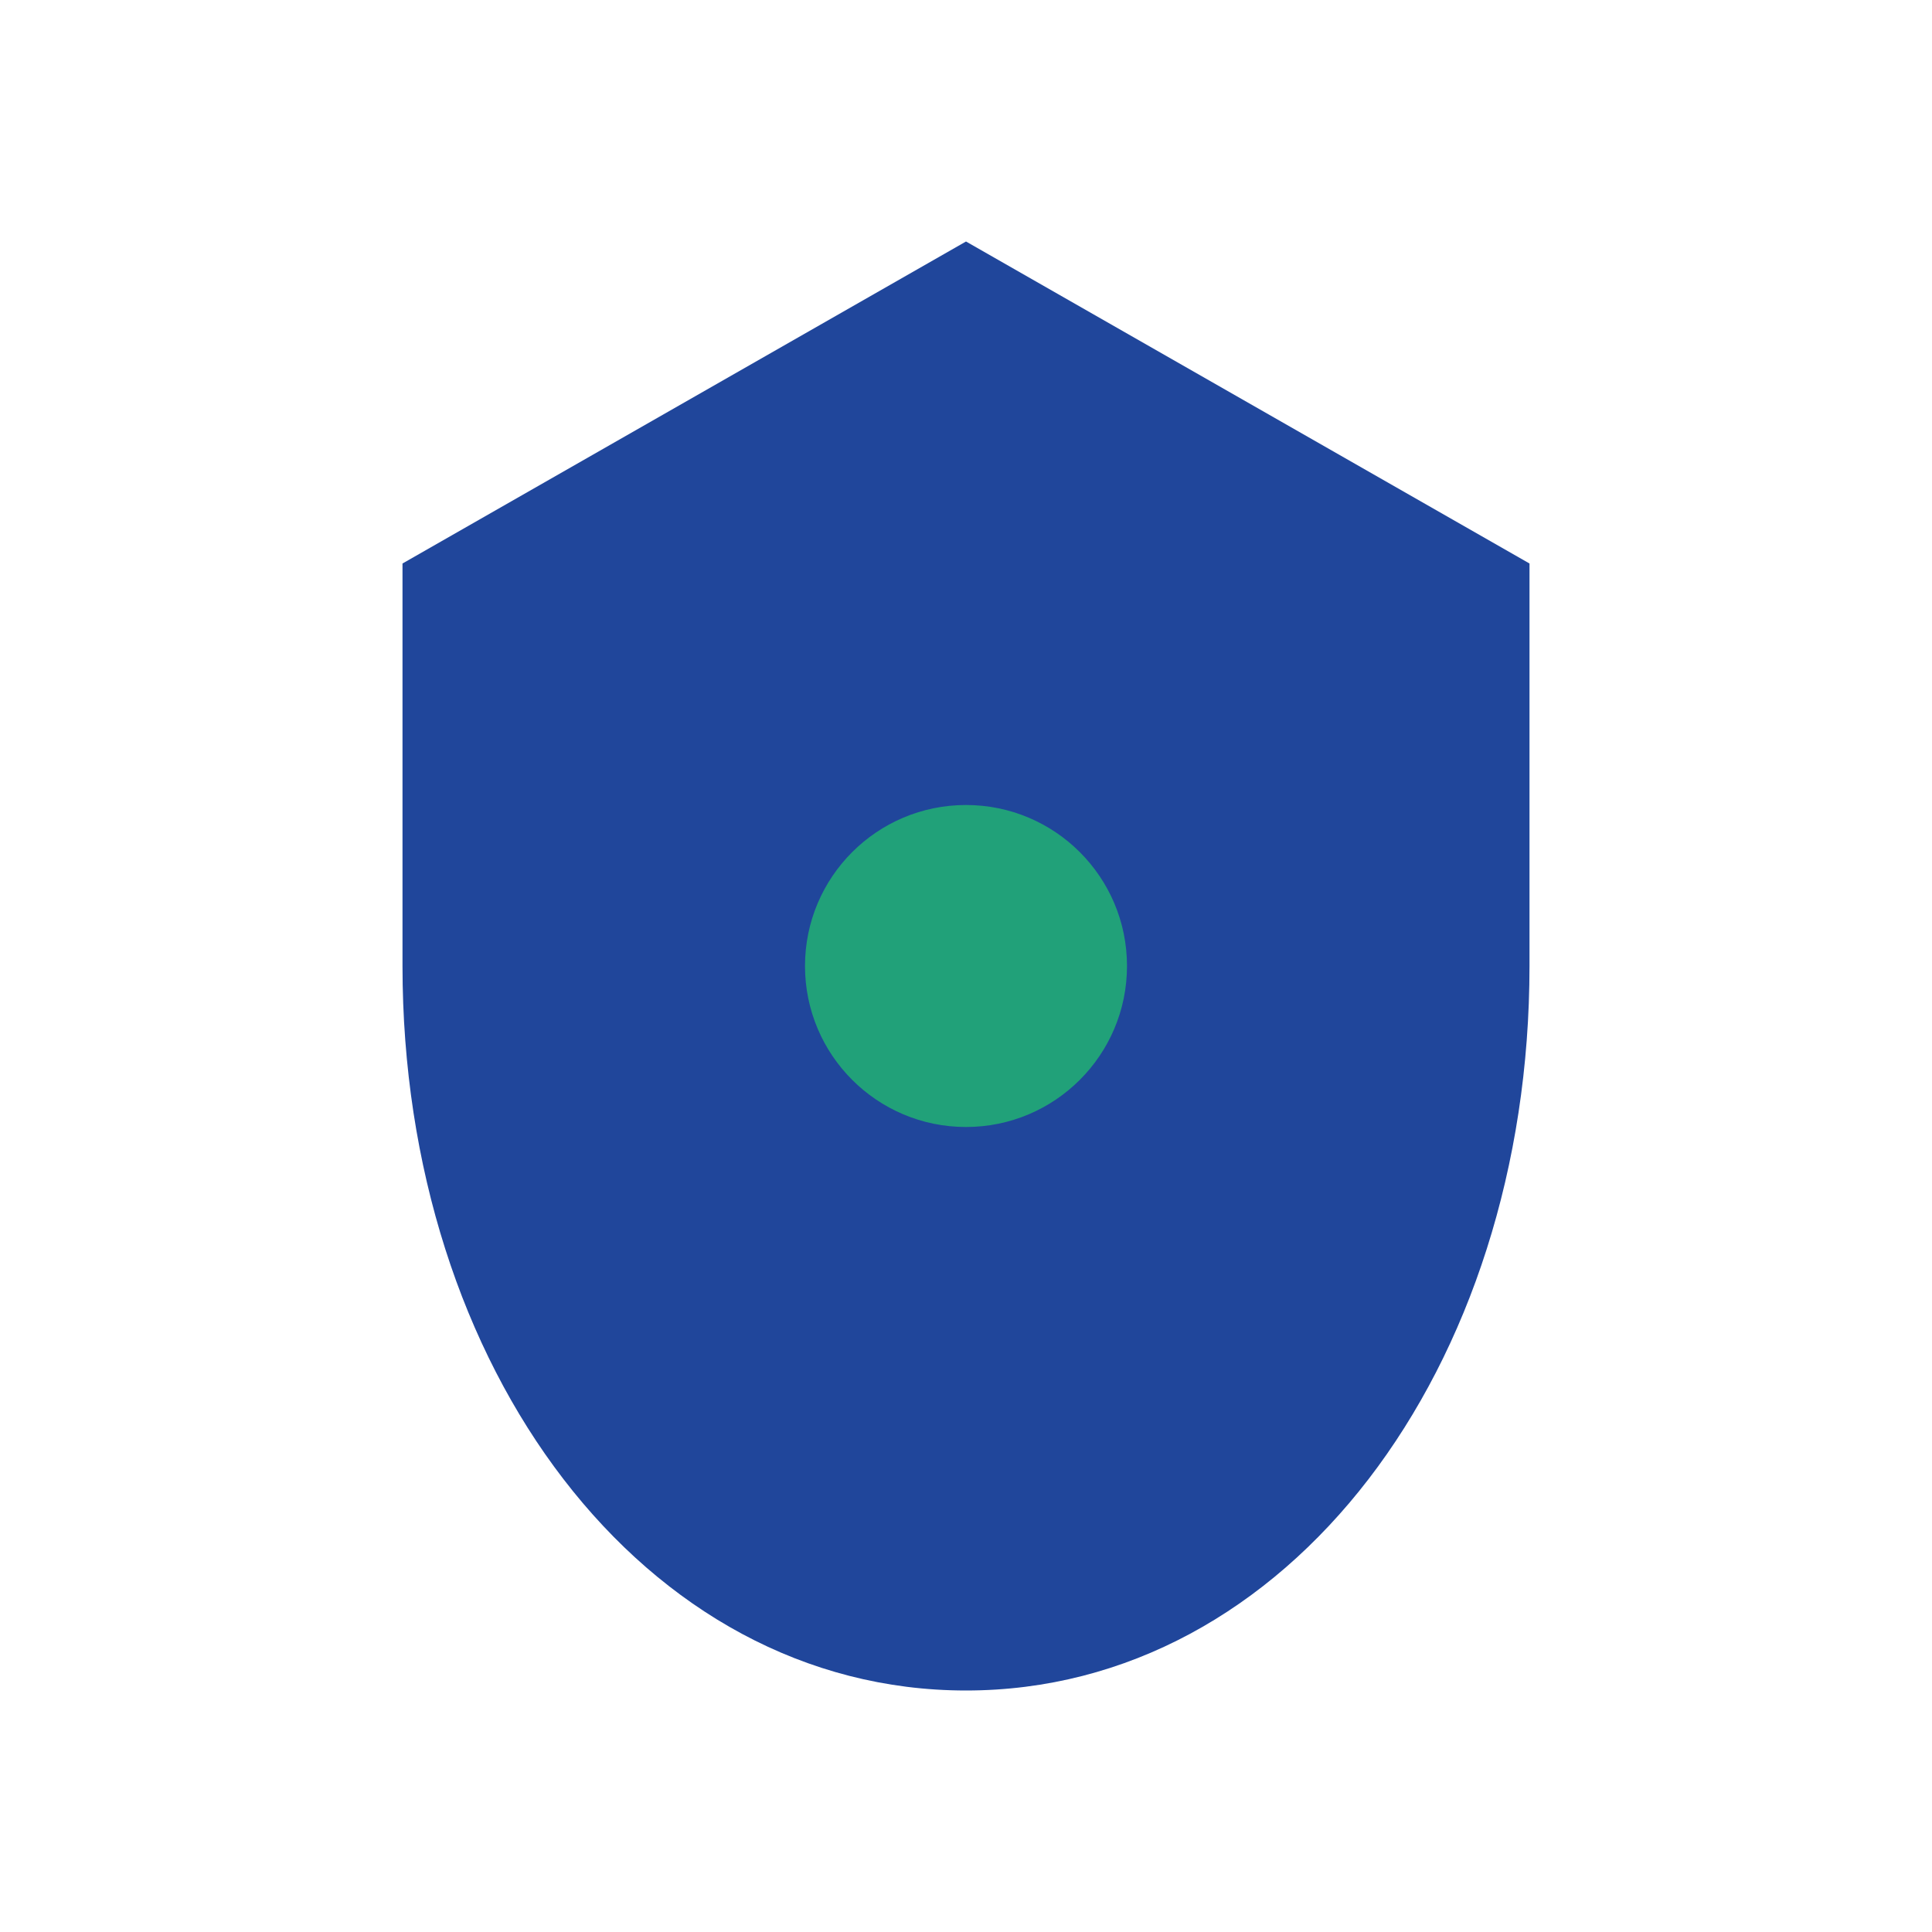
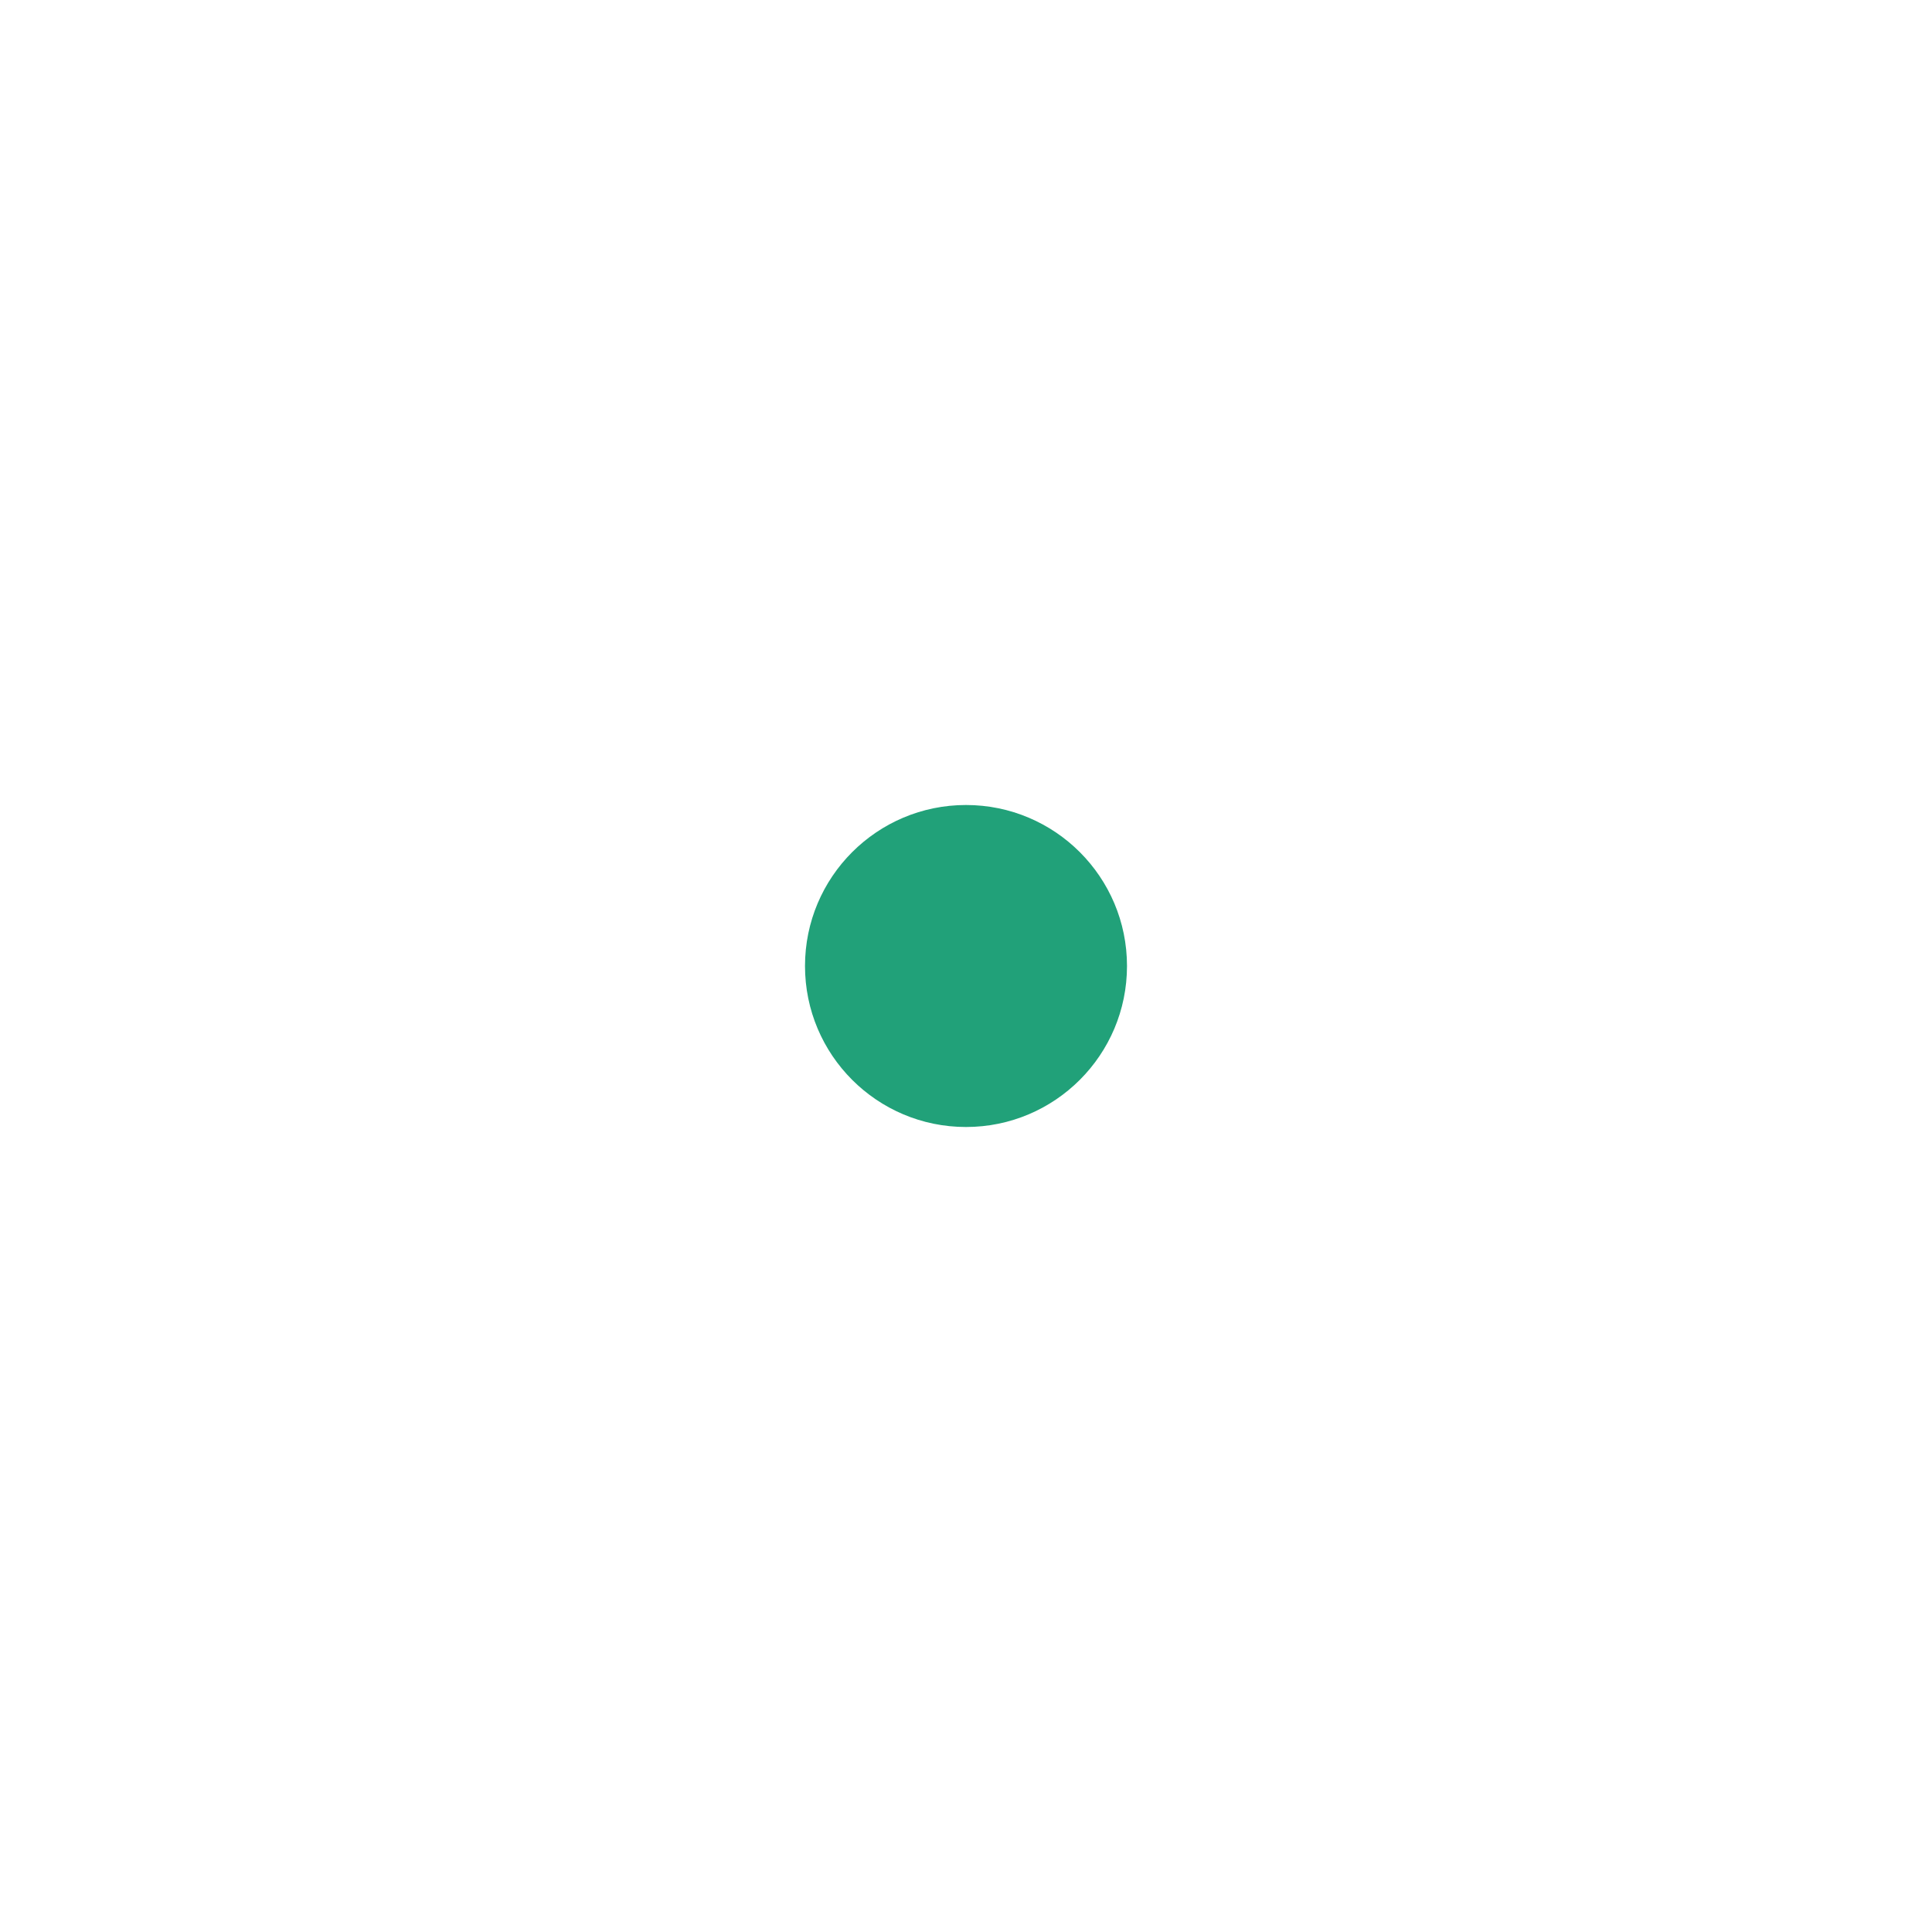
<svg xmlns="http://www.w3.org/2000/svg" width="24" height="24" viewBox="0 0 24 24">
-   <path d="M12 3l7 4v5c0 5-3 9-7 9s-7-4-7-9V7z" fill="#20469B" />
  <circle cx="12" cy="12" r="2" fill="#21A179" />
</svg>